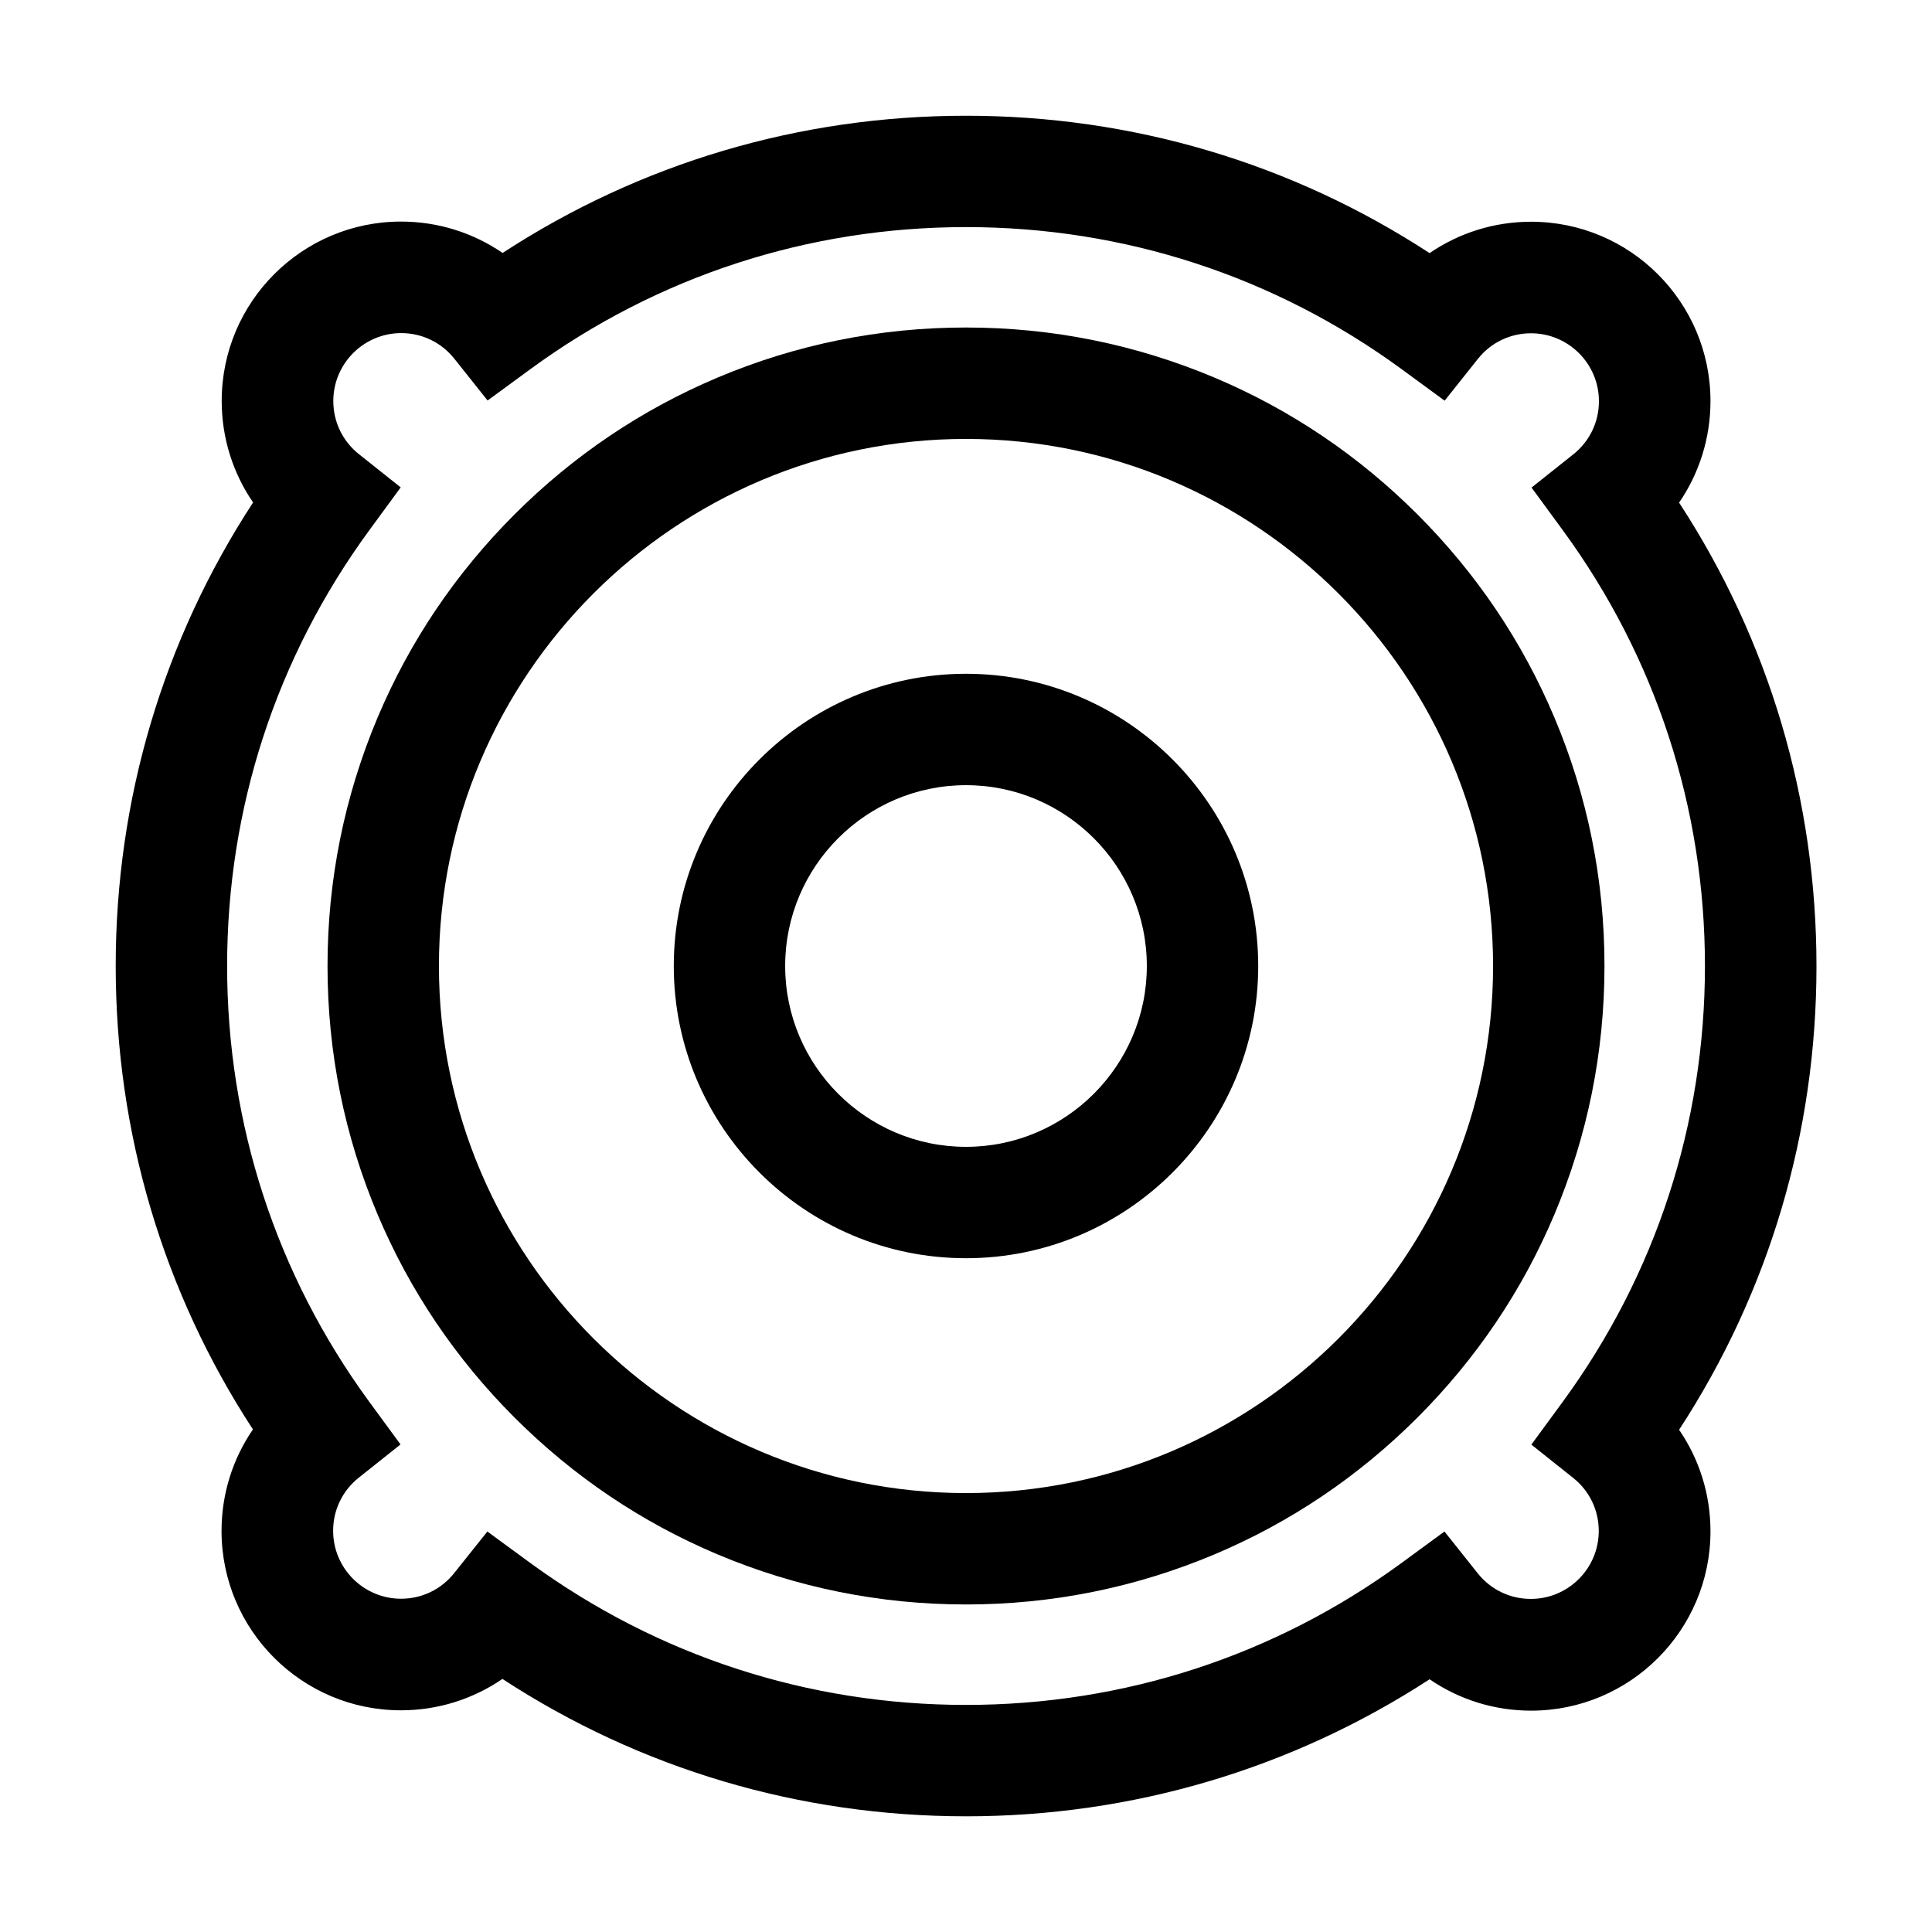
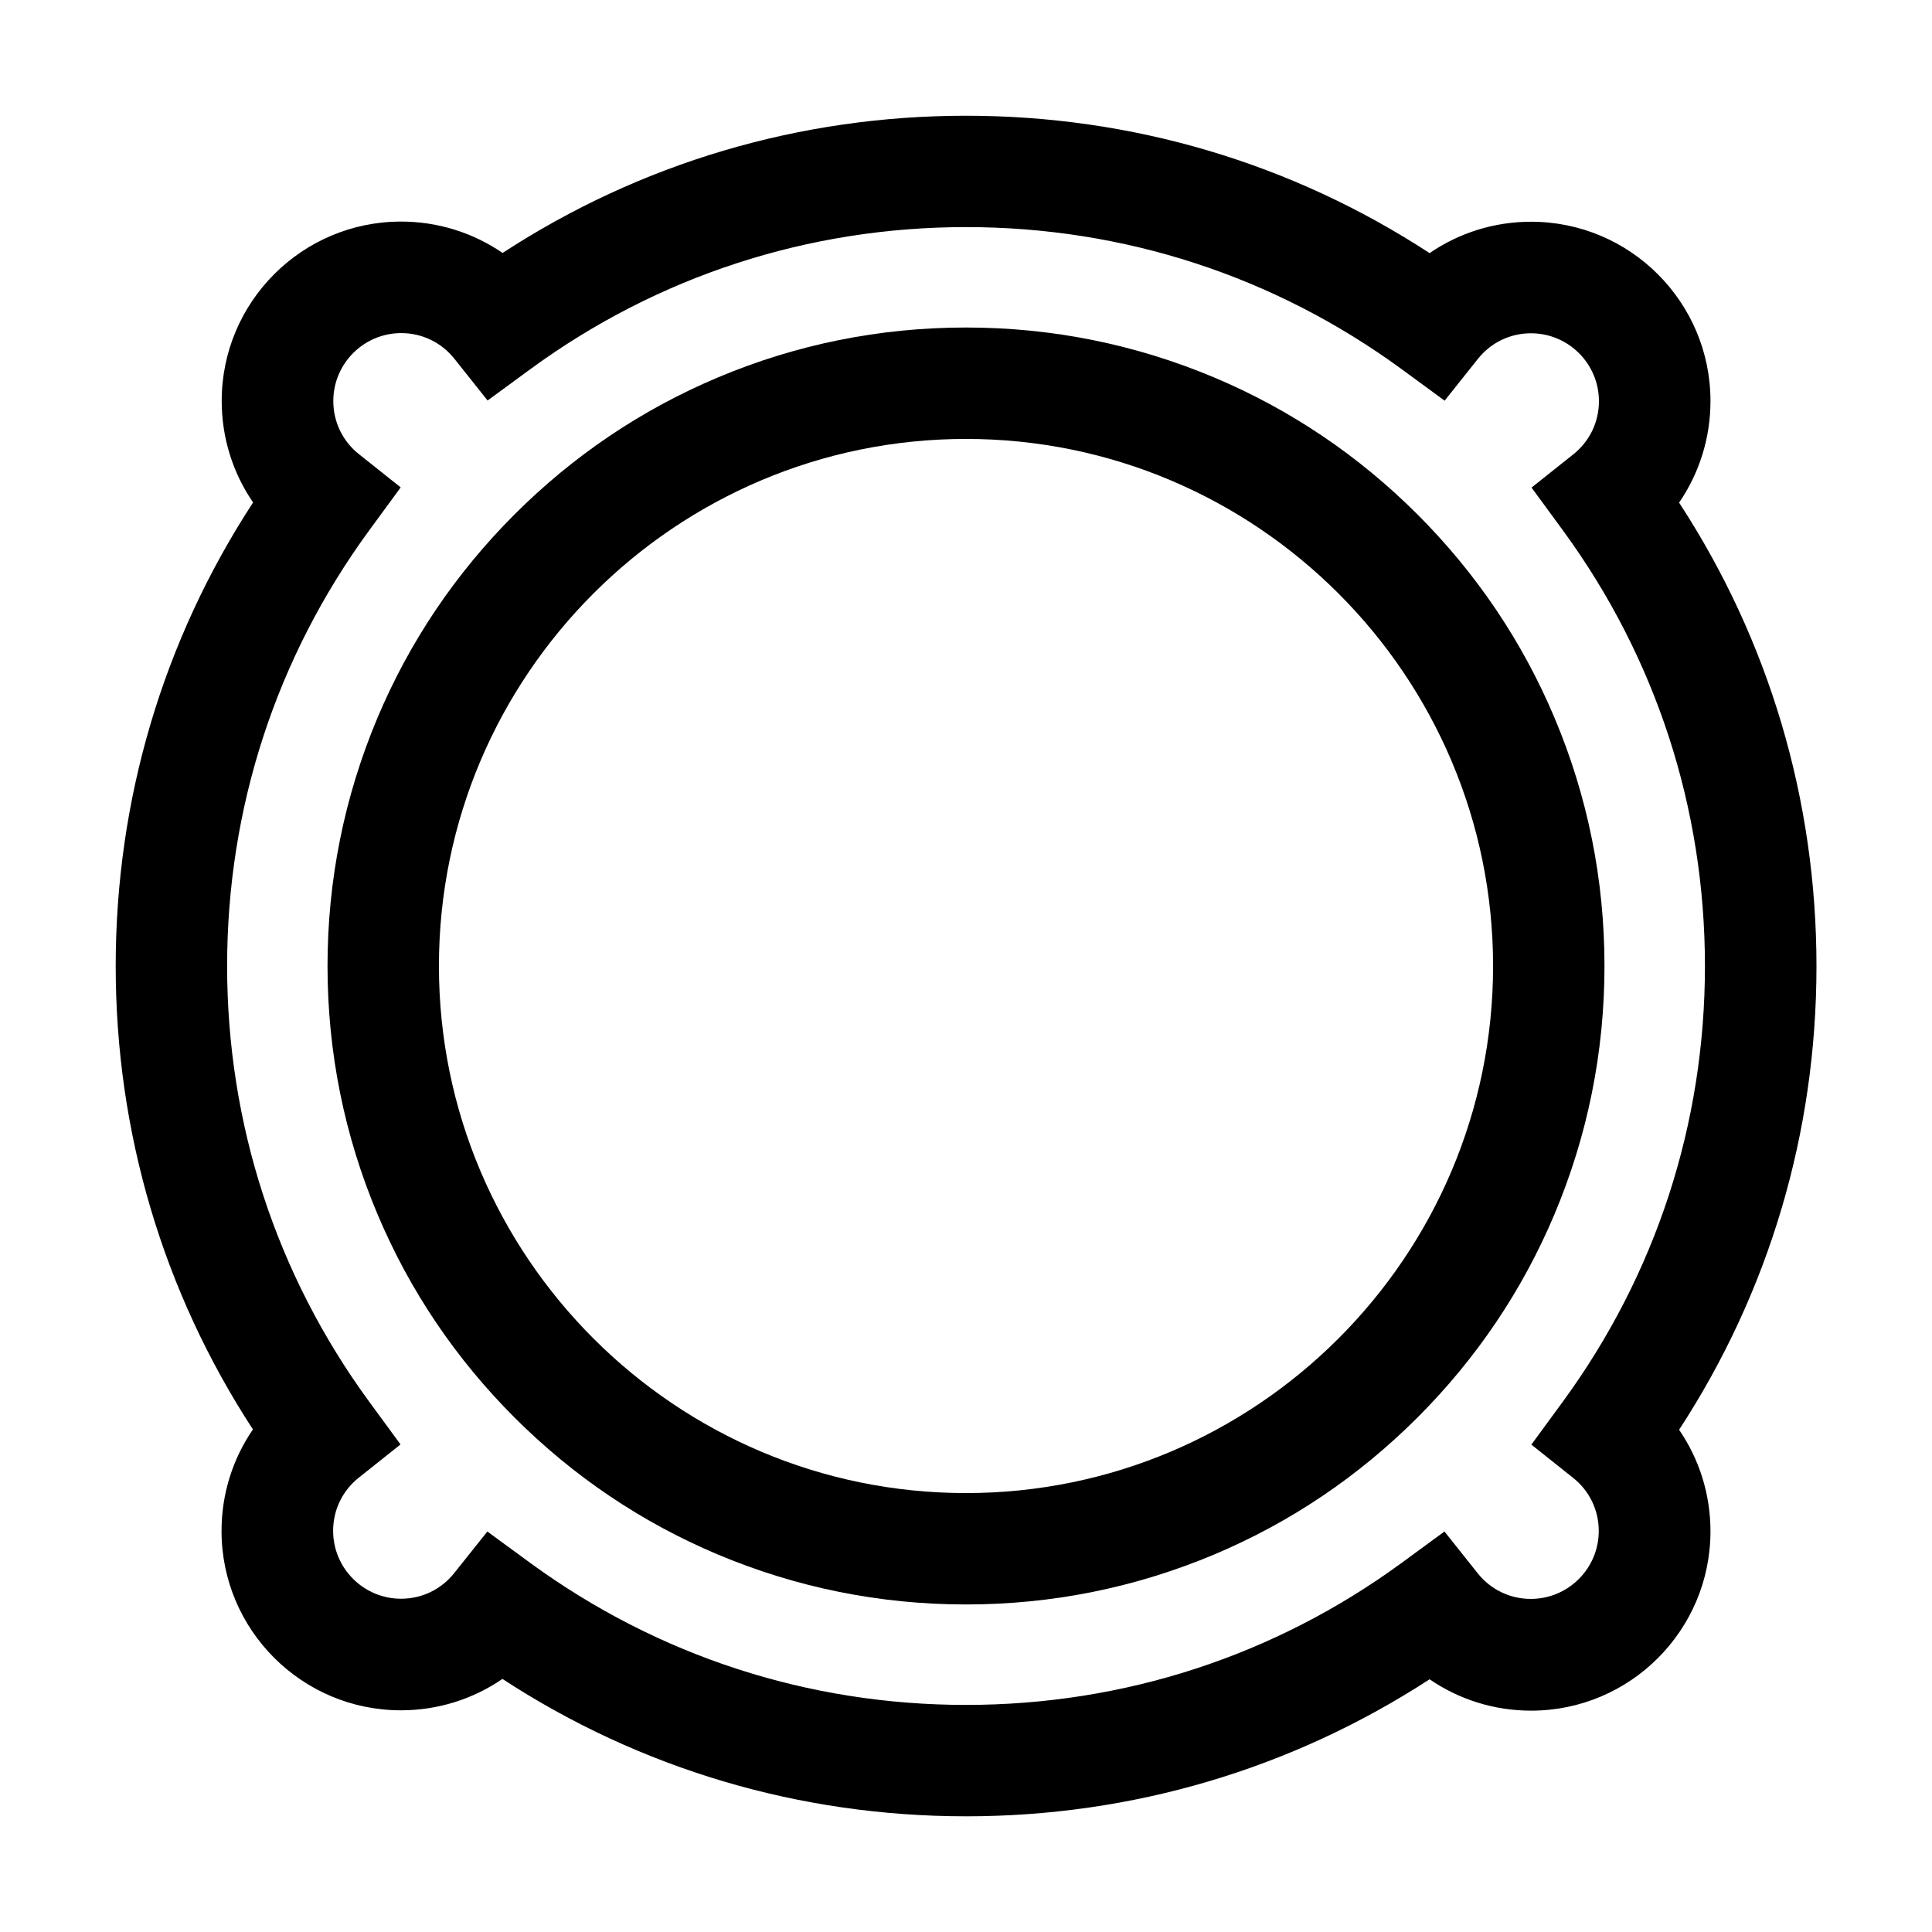
<svg xmlns="http://www.w3.org/2000/svg" fill="#000000" width="800px" height="800px" version="1.1" viewBox="144 144 512 512">
  <g>
    <path d="m400 569.2c-22.828 0-44.969-4.477-65.879-13.285-20.172-8.512-38.227-20.715-53.777-36.262-15.547-15.547-27.75-33.605-36.262-53.777-8.809-20.859-13.285-43-13.285-65.879 0-22.828 4.477-44.969 13.285-65.879 8.512-20.172 20.715-38.227 36.262-53.777 15.547-15.547 33.605-27.75 53.777-36.262 20.859-8.809 43-13.285 65.879-13.285 22.828 0 44.969 4.477 65.879 13.285 20.172 8.512 38.227 20.715 53.777 36.262 15.547 15.547 27.75 33.605 36.262 53.777 8.809 20.859 13.285 43 13.285 65.879 0 22.828-4.477 44.969-13.285 65.879-8.512 20.172-20.715 38.227-36.262 53.777-15.547 15.547-33.605 27.75-53.777 36.262-20.91 8.805-43.051 13.285-65.879 13.285zm0-308.88c-77 0-139.68 62.633-139.68 139.68s62.68 139.68 139.68 139.68c76.996 0 139.68-62.684 139.68-139.68 0-77-62.684-139.68-139.68-139.68z" />
-     <path d="m400 477.44c-42.707 0-77.441-34.734-77.441-77.441s34.734-77.441 77.441-77.441c42.703 0 77.441 34.734 77.441 77.441 0 42.703-34.738 77.441-77.441 77.441zm0-125.36c-26.422 0-47.922 21.5-47.922 47.922s21.5 47.922 47.922 47.922 47.922-21.5 47.922-47.922c-0.004-26.422-21.504-47.922-47.922-47.922z" />
    <path d="m400 625.34c-44.082 0-86.297-12.547-122.85-36.406-7.824 5.363-17.121 8.316-26.914 8.316-26.223 0-47.527-21.305-47.527-47.527 0-9.789 2.953-19.09 8.316-26.914-23.816-36.508-36.363-78.723-36.363-122.8s12.547-86.297 36.406-122.85c-5.363-7.824-8.316-17.121-8.316-26.914 0-26.223 21.305-47.527 47.527-47.527 9.789 0 19.09 2.953 26.914 8.316 36.512-23.816 78.723-36.363 122.81-36.363 44.082 0 86.297 12.547 122.85 36.406 7.824-5.363 17.121-8.316 26.914-8.316 26.223 0 47.527 21.305 47.527 47.527 0 9.789-2.953 19.09-8.316 26.914 23.863 36.555 36.406 78.77 36.406 122.85s-12.547 86.297-36.406 122.85c5.363 7.824 8.316 17.121 8.316 26.914 0 26.223-21.305 47.527-47.527 47.527-9.789 0-19.09-2.953-26.914-8.316-36.555 23.77-78.77 36.316-122.85 36.316zm-126.84-75.473 11.414 8.363c33.703 24.602 73.605 37.59 115.43 37.59s81.723-12.988 115.38-37.59l11.414-8.363 8.809 11.07c3.445 4.328 8.562 6.789 14.07 6.789 9.938 0 18.008-8.07 18.008-18.008 0-5.512-2.461-10.629-6.789-14.07l-11.07-8.809 8.363-11.414c24.648-33.703 37.637-73.602 37.637-115.42s-12.988-81.723-37.59-115.38l-8.363-11.414 11.07-8.809c4.328-3.445 6.789-8.562 6.789-14.07 0-9.938-8.07-18.008-18.008-18.008-5.512 0-10.629 2.461-14.07 6.789l-8.809 11.07-11.414-8.363c-33.703-24.648-73.602-37.637-115.42-37.637s-81.723 12.988-115.38 37.59l-11.414 8.363-8.809-11.07c-3.445-4.328-8.562-6.789-14.07-6.789-9.938 0-18.008 8.07-18.008 18.008 0 5.512 2.461 10.629 6.789 14.07l11.07 8.809-8.363 11.414c-24.648 33.699-37.637 73.602-37.637 115.42s12.988 81.723 37.59 115.38l8.363 11.414-11.07 8.809c-4.328 3.445-6.789 8.562-6.789 14.07 0 9.938 8.07 18.008 18.008 18.008 5.512 0 10.629-2.461 14.07-6.789z" />
  </g>
</svg>